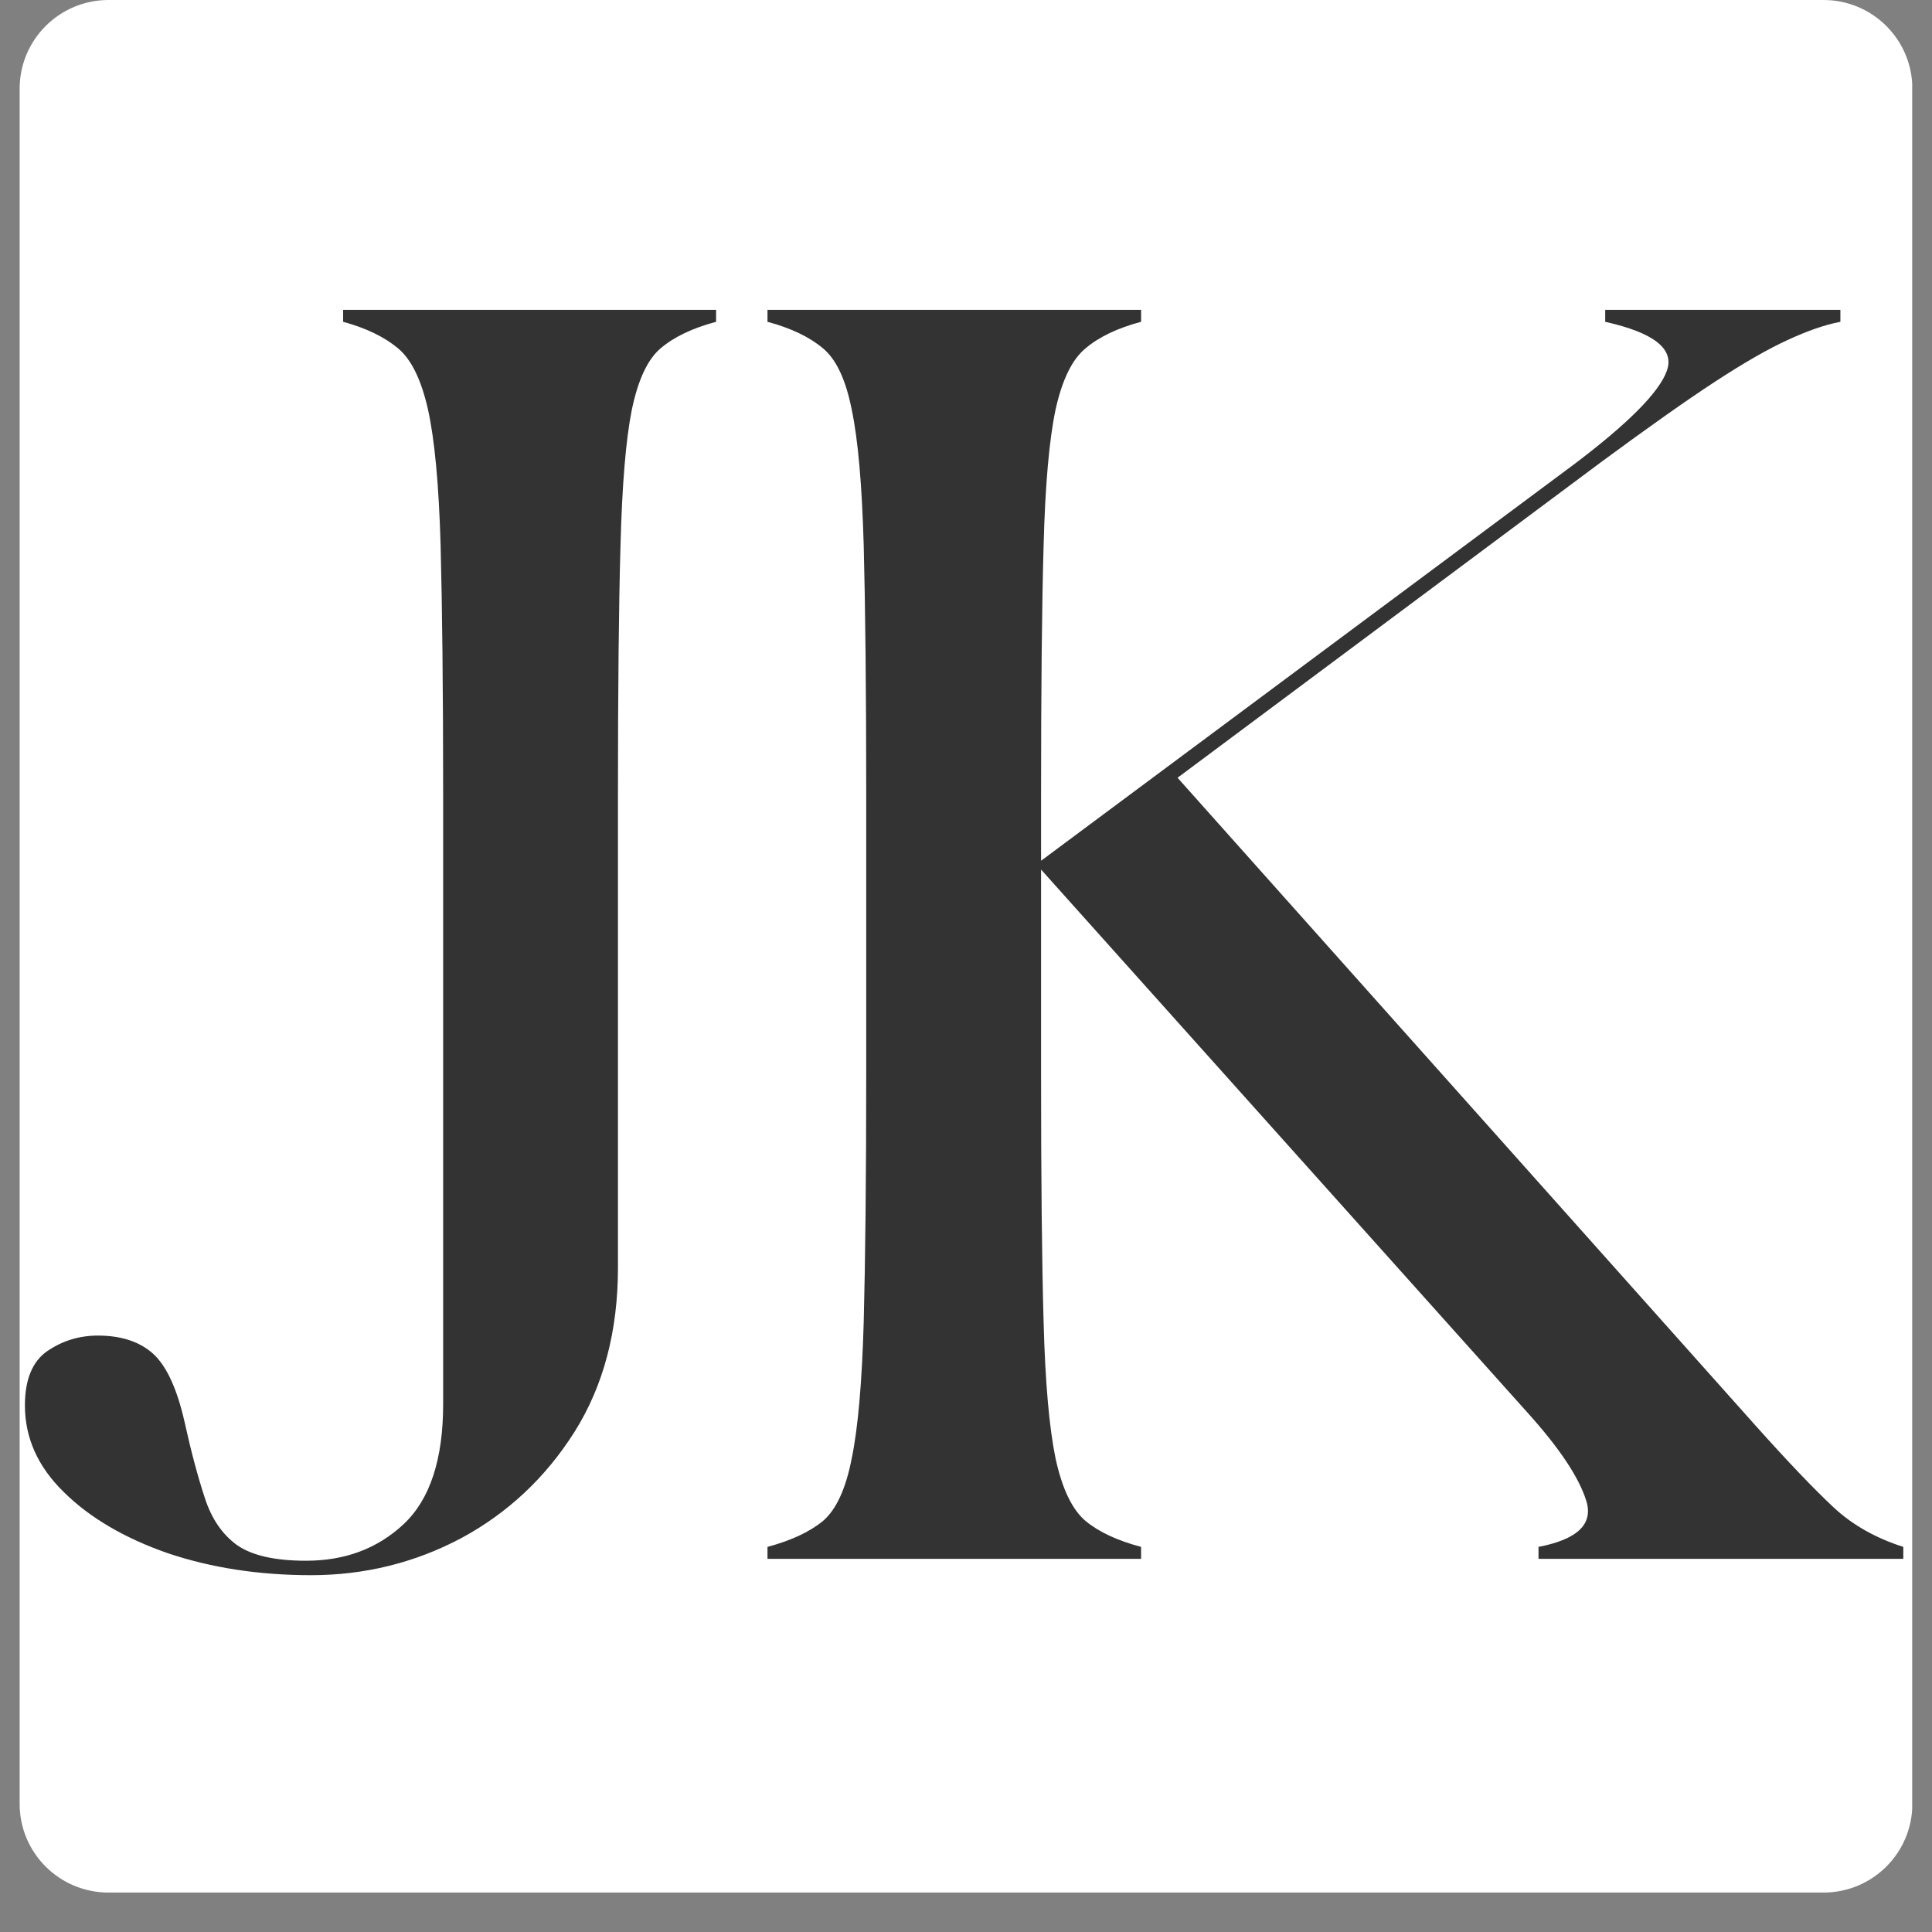
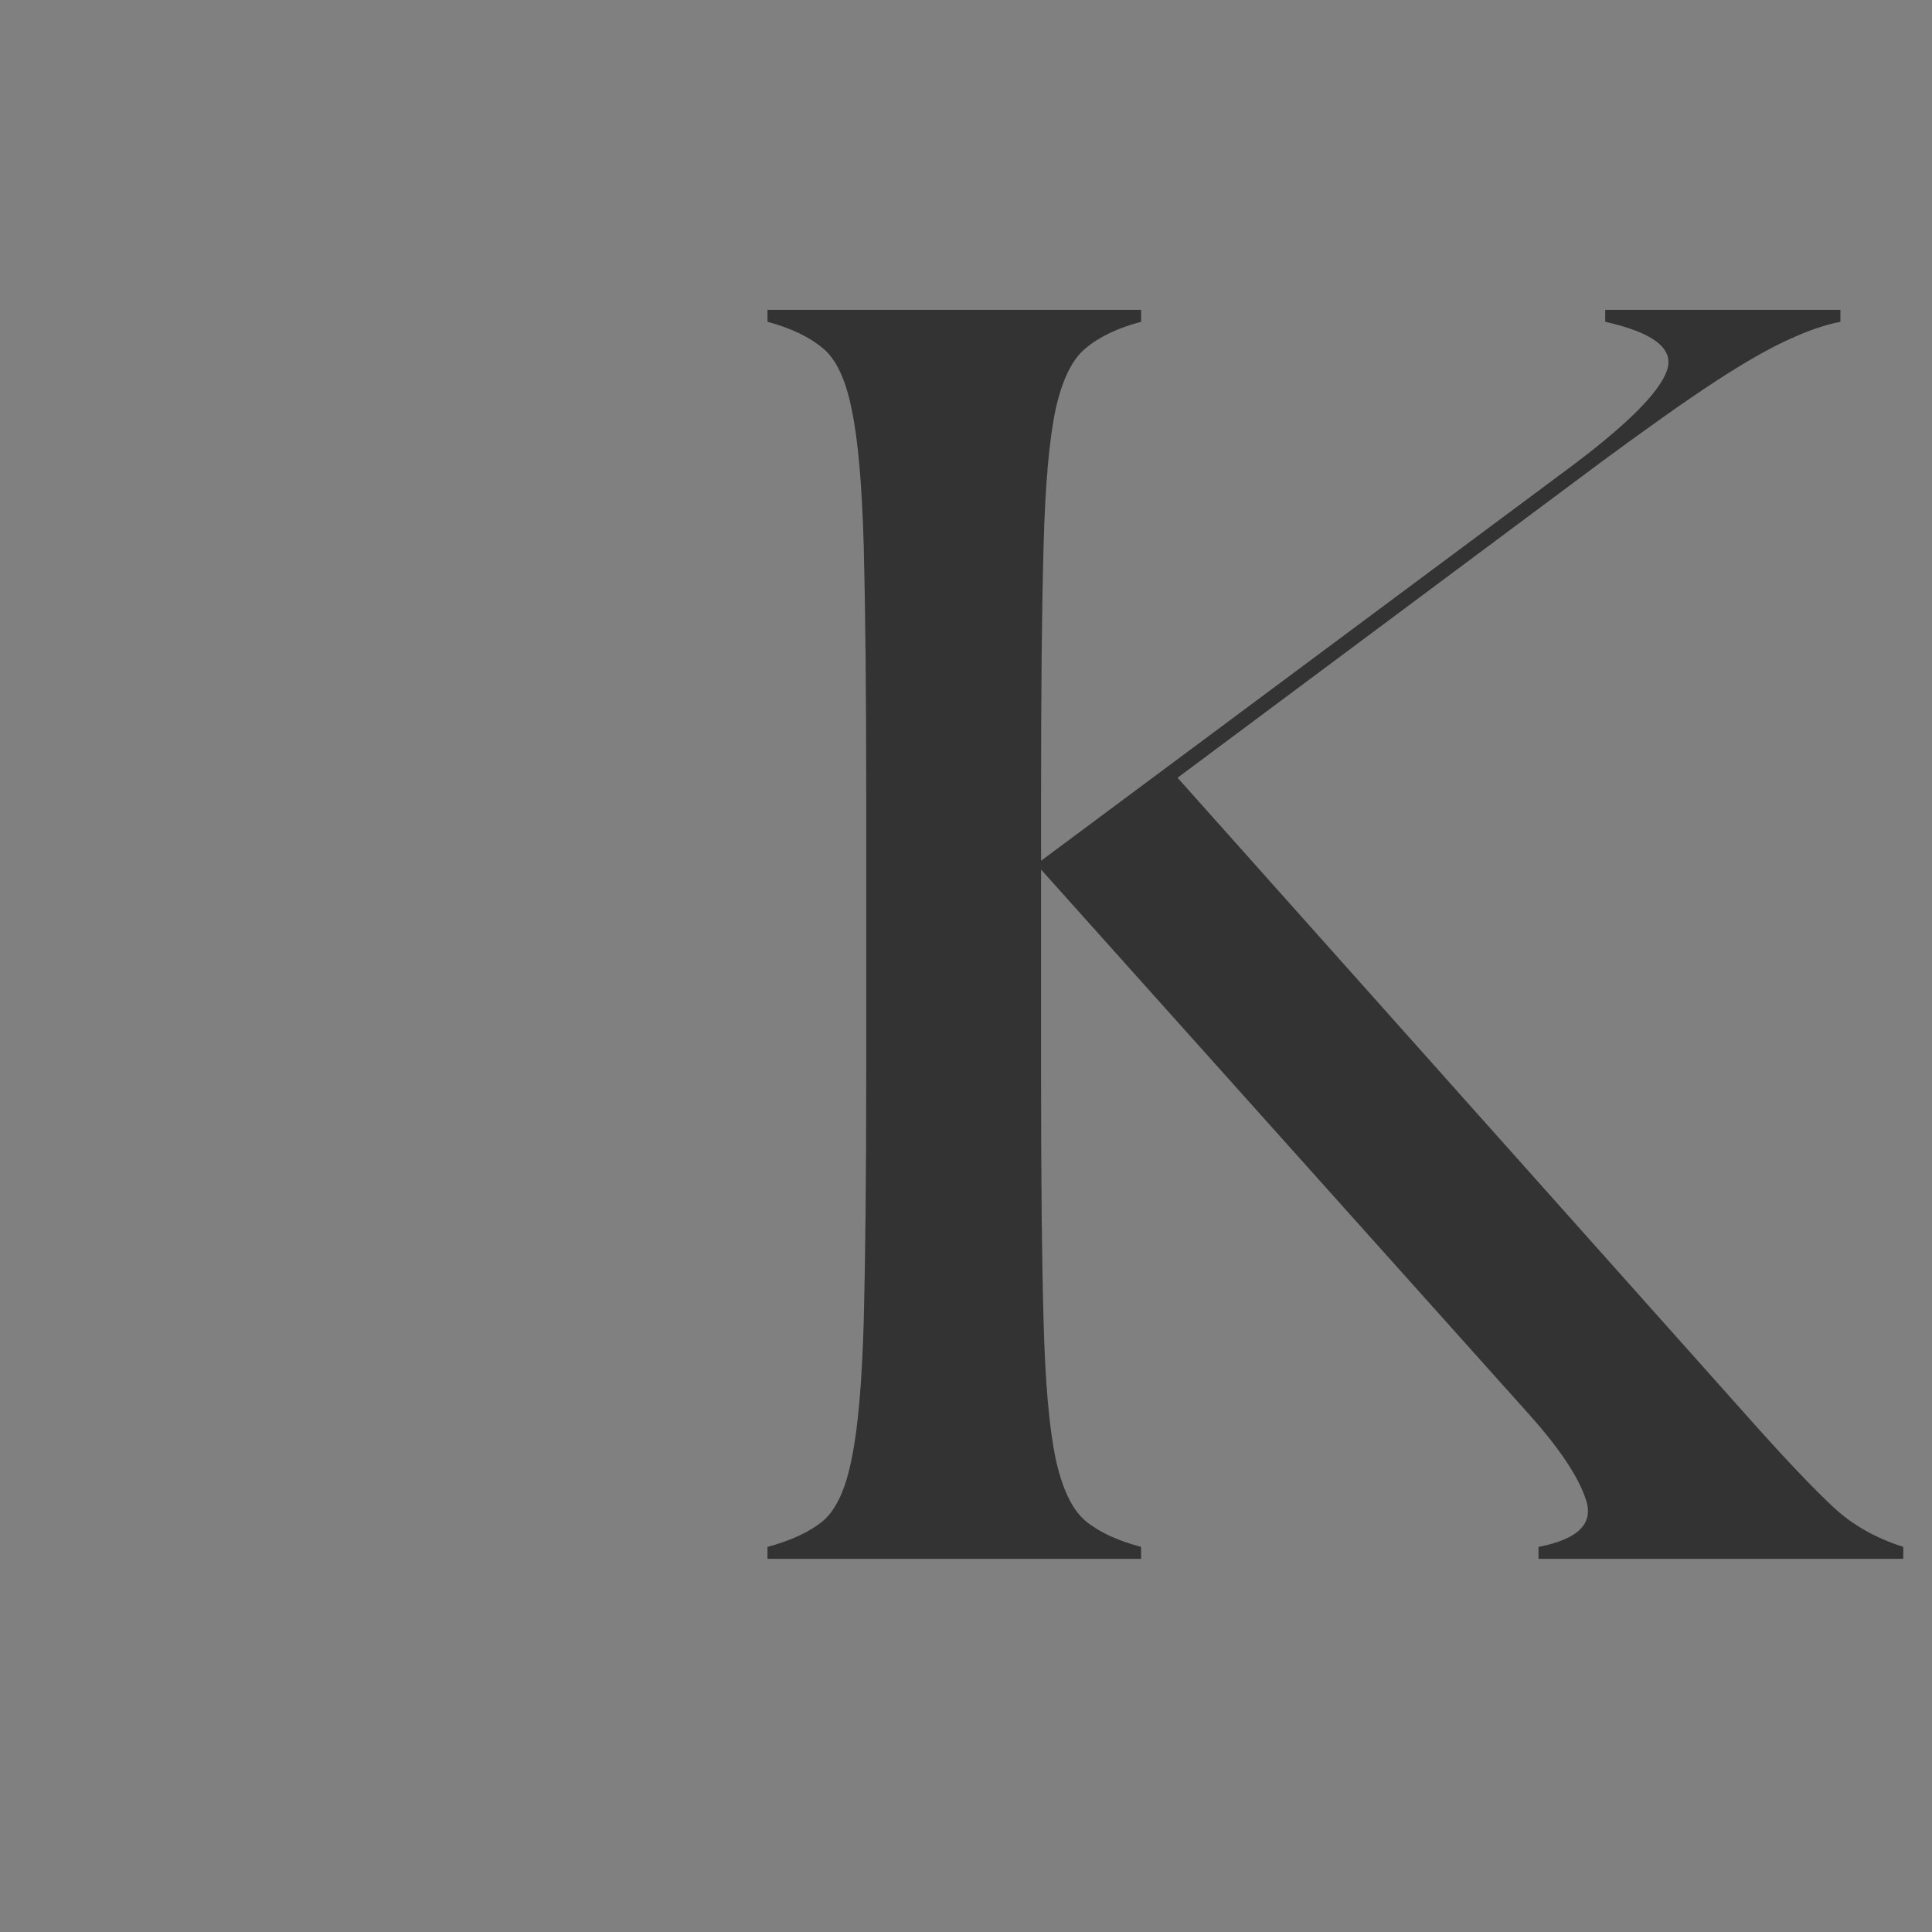
<svg xmlns="http://www.w3.org/2000/svg" width="64" zoomAndPan="magnify" viewBox="0 0 48 48" height="64" preserveAspectRatio="xMidYMid meet" version="1.0">
  <rect x="0" y="0" width="48" height="48" fill="#808080" stroke="none" />
  <defs>
    <g />
    <clipPath id="a4255978f0">
-       <path d="M 0.488 0 L 47.508 0 L 47.508 47.02 L 0.488 47.02 Z M 0.488 0 " clip-rule="nonzero" />
-     </clipPath>
+       </clipPath>
    <clipPath id="0e670974db">
      <path d="M 2.695 0 L 45.305 0 C 46.523 0 47.512 0.988 47.512 2.203 L 47.512 44.816 C 47.512 46.035 46.523 47.02 45.305 47.02 L 2.695 47.02 C 1.477 47.02 0.488 46.035 0.488 44.816 L 0.488 2.203 C 0.488 0.988 1.477 0 2.695 0 Z M 2.695 0 " clip-rule="nonzero" />
    </clipPath>
    <clipPath id="09afc0e207">
-       <path d="M 0.488 7 L 18 7 L 18 40 L 0.488 40 Z M 0.488 7 " clip-rule="nonzero" />
-     </clipPath>
+       </clipPath>
    <clipPath id="e6bf436459">
      <path d="M 19 7 L 47.508 7 L 47.508 39 L 19 39 Z M 19 7 " clip-rule="nonzero" />
    </clipPath>
  </defs>
  <g clip-path="url(#a4255978f0)">
    <g clip-path="url(#0e670974db)">
      <path fill="#ffffff" d="M 0.488 0 L 47.512 0 L 47.512 47.02 L 0.488 47.02 Z M 0.488 0 " fill-opacity="1" fill-rule="nonzero" />
    </g>
  </g>
  <g clip-path="url(#09afc0e207)">
    <g fill="#333333" fill-opacity="1">
      <g transform="translate(0.494, 38.729)">
        <g>
          <path d="M 7.234 0.406 C 5.941 0.406 4.754 0.223 3.672 -0.141 C 2.598 -0.516 1.738 -1.02 1.094 -1.656 C 0.445 -2.289 0.125 -3.008 0.125 -3.812 C 0.125 -4.445 0.305 -4.895 0.672 -5.156 C 1.047 -5.414 1.469 -5.547 1.938 -5.547 C 2.52 -5.547 2.977 -5.395 3.312 -5.094 C 3.645 -4.789 3.906 -4.223 4.094 -3.391 C 4.258 -2.648 4.426 -2.023 4.594 -1.516 C 4.758 -1.004 5.023 -0.613 5.391 -0.344 C 5.766 -0.082 6.336 0.047 7.109 0.047 C 8.078 0.047 8.883 -0.254 9.531 -0.859 C 10.188 -1.473 10.516 -2.469 10.516 -3.844 L 10.516 -18.984 C 10.516 -21.609 10.492 -23.672 10.453 -25.172 C 10.41 -26.68 10.305 -27.805 10.141 -28.547 C 9.973 -29.297 9.723 -29.805 9.391 -30.078 C 9.055 -30.359 8.602 -30.578 8.031 -30.734 L 8.031 -31.031 L 17.297 -31.031 L 17.297 -30.734 C 16.711 -30.578 16.254 -30.359 15.922 -30.078 C 15.598 -29.805 15.359 -29.297 15.203 -28.547 C 15.055 -27.805 14.961 -26.68 14.922 -25.172 C 14.879 -23.672 14.859 -21.609 14.859 -18.984 L 14.859 -7.234 C 14.859 -5.66 14.5 -4.301 13.781 -3.156 C 13.062 -2.02 12.125 -1.141 10.969 -0.516 C 9.812 0.098 8.566 0.406 7.234 0.406 Z M 7.234 0.406 " />
        </g>
      </g>
    </g>
  </g>
  <g clip-path="url(#e6bf436459)">
    <g fill="#333333" fill-opacity="1">
      <g transform="translate(18.412, 38.729)">
        <g>
          <path d="M 0.656 0 L 0.656 -0.297 C 1.238 -0.453 1.695 -0.664 2.031 -0.938 C 2.363 -1.219 2.602 -1.738 2.75 -2.5 C 2.906 -3.258 3.004 -4.391 3.047 -5.891 C 3.086 -7.398 3.109 -9.453 3.109 -12.047 L 3.109 -18.984 C 3.109 -21.609 3.086 -23.672 3.047 -25.172 C 3.004 -26.68 2.906 -27.805 2.75 -28.547 C 2.602 -29.297 2.363 -29.805 2.031 -30.078 C 1.695 -30.359 1.238 -30.578 0.656 -30.734 L 0.656 -31.031 L 9.938 -31.031 L 9.938 -30.734 C 9.352 -30.578 8.895 -30.359 8.562 -30.078 C 8.227 -29.805 7.977 -29.297 7.812 -28.547 C 7.656 -27.805 7.555 -26.68 7.516 -25.172 C 7.473 -23.672 7.453 -21.609 7.453 -18.984 L 7.453 -17.344 L 20.688 -27.188 C 22.039 -28.207 22.812 -28.984 23 -29.516 C 23.195 -30.055 22.688 -30.461 21.469 -30.734 L 21.469 -31.031 L 27.312 -31.031 L 27.312 -30.734 C 26.926 -30.66 26.488 -30.508 26 -30.281 C 25.52 -30.062 24.922 -29.719 24.203 -29.25 C 23.484 -28.781 22.547 -28.117 21.391 -27.266 L 10.844 -19.406 L 25.203 -3.312 C 26.023 -2.395 26.672 -1.719 27.141 -1.281 C 27.609 -0.844 28.188 -0.516 28.875 -0.297 L 28.875 0 L 19.812 0 L 19.812 -0.297 C 20.781 -0.484 21.176 -0.863 21 -1.438 C 20.82 -2.02 20.332 -2.754 19.531 -3.641 L 7.453 -17.125 L 7.453 -12.047 C 7.453 -9.453 7.473 -7.398 7.516 -5.891 C 7.555 -4.391 7.656 -3.258 7.812 -2.5 C 7.977 -1.738 8.227 -1.219 8.562 -0.938 C 8.895 -0.664 9.352 -0.453 9.938 -0.297 L 9.938 0 Z M 0.656 0 " />
        </g>
      </g>
    </g>
  </g>
</svg>